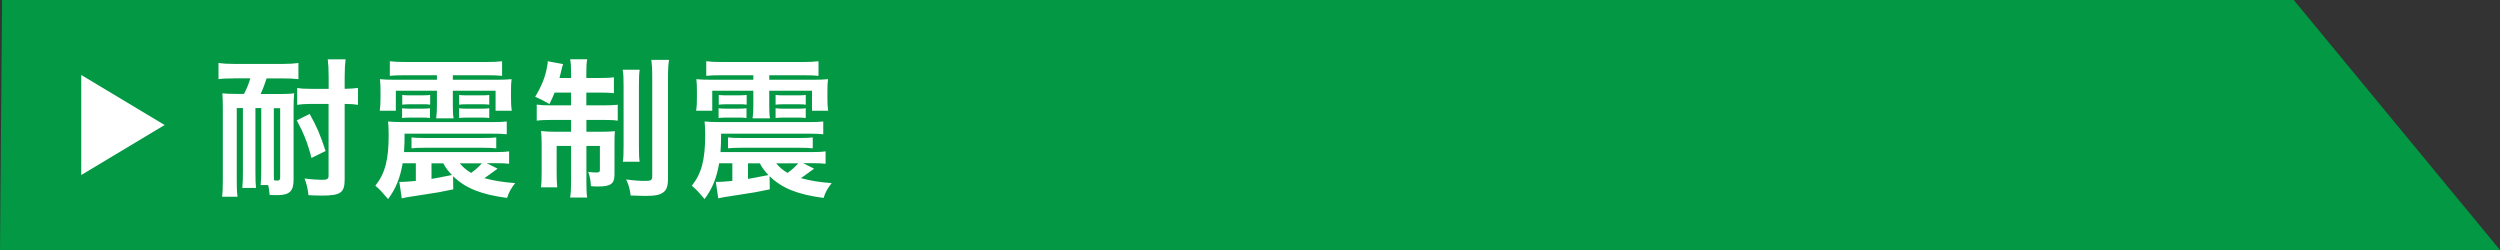
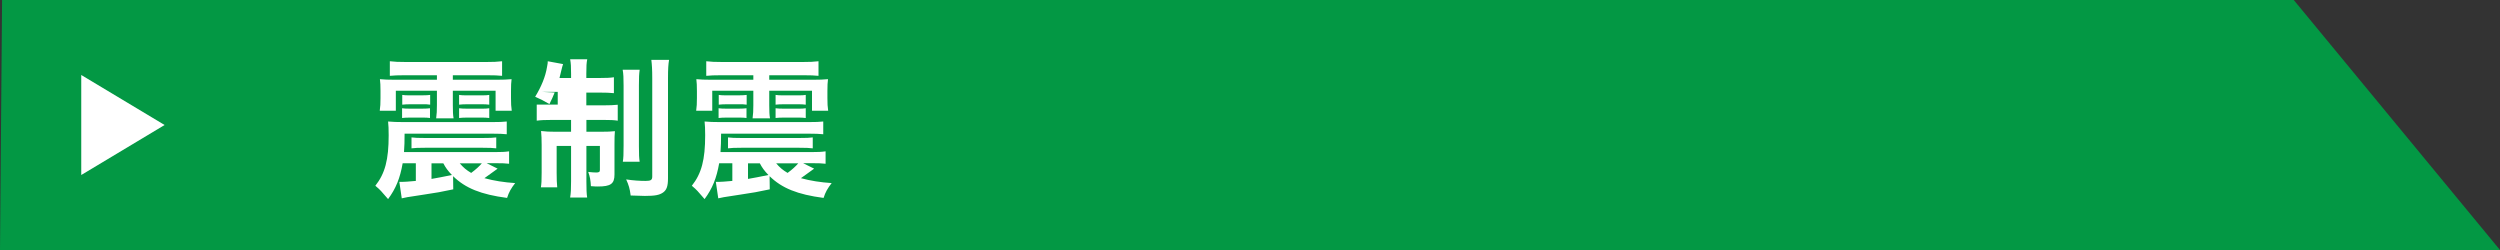
<svg xmlns="http://www.w3.org/2000/svg" id="_レイヤー_1" data-name="レイヤー 1" width="300" height="30" viewBox="0 0 300 30">
  <rect x="0" y="0" width="300" height="30" fill="#333333" stroke="none" />
  <defs>
    <style>
      .cls-1 {
        fill: #fff;
      }

      .cls-1, .cls-2 {
        stroke-width: 0px;
      }

      .cls-2 {
        fill: #039844;
      }
    </style>
  </defs>
  <polygon class="cls-2" points="0 30 300 30 275.25 0 .25 0 0 30" />
  <g>
    <polygon class="cls-1" points="19.75 15 9.75 21 9.75 9 19.75 15" />
    <g>
-       <path class="cls-1" d="M28.04,9.41c-.92,0-1.31.02-1.82.09v-1.94c.54.07,1.01.11,1.82.11h5.92c.83,0,1.3-.04,1.85-.11v1.94c-.61-.07-1.06-.09-1.84-.09h-1.98c-.18.59-.45,1.3-.72,1.87h2.43c.7,0,1.21-.02,1.6-.09-.05.5-.07,1.08-.07,1.75v8.61c0,1.42-.49,1.87-2.02,1.87q-.09,0-.85-.02c-.09-.77-.09-.79-.18-1.19h-.9c.05-.54.07-1.24.07-1.89v-7.35h-.7v7.69c0,.97.02,1.4.07,1.89h-1.64c.05-.54.07-1.24.07-1.89v-7.69h-.74v8.53c0,1.03.02,1.57.09,2.11h-1.85c.07-.54.09-1.13.09-2.11v-8.57c0-.59-.02-1.17-.05-1.73.43.05.94.07,1.71.07h.88c.34-.65.56-1.19.76-1.87h-2.02ZM32.86,20.32c0,.7,0,1.01.02,1.31l.11.02c.13.02.25.02.31.02.23,0,.32-.11.32-.41v-8.28h-.76v7.35ZM37.37,18.94c-.43-1.73-.96-3.04-1.76-4.5l1.55-.77c.88,1.57,1.26,2.48,1.91,4.45l-1.69.83ZM37.24,12.47c-.65,0-1.13.04-1.58.11v-2.03c.49.09.9.11,1.6.11h2.18v-1.42c0-.97-.04-1.53-.11-2.12h2.14c-.07.63-.11,1.19-.11,2.12v1.42c.7-.02,1.1-.04,1.6-.11v2.03c-.45-.07-.86-.11-1.6-.11v9.06c0,1.6-.49,1.94-2.72,1.94-.56,0-1.06-.02-1.62-.05-.11-.85-.2-1.28-.47-2,.83.11,1.62.16,2.14.16.56,0,.74-.11.74-.49v-8.62h-2.2Z" />
      <path class="cls-1" d="M59.7,20.25c-1.1.79-1.31.95-1.57,1.13,1.17.32,2.36.5,3.69.59-.49.63-.76,1.1-.97,1.78-3.13-.41-5.01-1.17-6.48-2.61l.02,1.58c-1.24.27-2.23.45-3.51.63-.7.11-1.39.22-2,.31q-.2.04-.67.14l-.29-1.98h.47c.23,0,.47-.02,1.51-.11v-2.12h-1.58c-.32,1.82-.81,3.02-1.75,4.3q-.22-.23-.85-.97c-.14-.16-.34-.34-.68-.63,1.17-1.48,1.6-3.13,1.6-6.05,0-.81-.02-1.12-.07-1.66.59.05,1.04.07,1.87.07h10.59c.92,0,1.3-.02,1.78-.07v1.53c-.52-.05-.9-.07-1.75-.07h-10.51c0,1.04-.02,1.39-.07,2.21h10.88c.85,0,1.24-.02,1.73-.09v1.49c-.49-.05-.76-.07-1.75-.07h-.95l1.31.65ZM48.58,9.03c-.83,0-1.3.02-1.8.07v-1.75c.56.07,1.08.09,1.93.09h9.63c.83,0,1.35-.02,1.91-.09v1.75c-.5-.05-.95-.07-1.8-.07h-4.11v.54h5.29c.67,0,1.28-.02,1.76-.07-.05.43-.07.7-.07,1.42v.86c0,.68.02,1.01.09,1.51h-1.94v-2.4h-5.13v1.73c0,.76.02,1.19.09,1.58h-2.09c.07-.49.09-.94.09-1.58v-1.73h-4.93v2.4h-1.93c.07-.5.09-.86.09-1.51v-.86c0-.7-.02-.97-.07-1.42.52.05.97.07,1.78.07h5.06v-.54h-3.85ZM48.25,12.99c.27.04.52.05.99.05h1.39c.45,0,.74-.02.97-.05v1.17c-.25-.04-.49-.05-.97-.05h-1.39c-.49,0-.72.02-.99.05v-1.17ZM48.27,11.39c.31.05.47.05.99.05h1.39c.5,0,.7-.02.97-.05v1.17c-.31-.05-.49-.05-.97-.05h-1.39c-.47,0-.67.02-.99.05v-1.17ZM49.39,16.49c.41.05.74.07,1.67.07h6.82c.96,0,1.24-.02,1.67-.07v1.31c-.45-.05-.76-.07-1.69-.07h-6.79c-.94,0-1.26.02-1.69.07v-1.31ZM51.78,21.47q.95-.16,2.45-.47c-.5-.52-.77-.9-1.03-1.4h-1.42v1.87ZM58.71,12.56c-.31-.04-.52-.05-.97-.05h-1.66c-.47,0-.67.02-.99.05v-1.17c.29.05.49.05.99.05h1.66c.52,0,.67,0,.97-.05v1.17ZM58.71,14.16c-.31-.04-.52-.05-.97-.05h-1.66c-.47,0-.67.02-.99.05v-1.17c.32.04.52.05.99.05h1.66c.49,0,.65,0,.97-.05v1.17ZM55.17,19.6c.43.5.79.81,1.37,1.15.56-.41.97-.79,1.28-1.15h-2.65Z" />
-       <path class="cls-1" d="M66.56,11.1c-.22.54-.32.77-.63,1.39-.7-.41-1.03-.58-1.71-.88.74-1.21,1.24-2.43,1.42-3.56.09-.43.09-.54.09-.7l1.84.34c-.05.14-.14.45-.2.72-.04.2-.14.59-.23.95h1.39v-.5c0-.86-.02-1.24-.11-1.75h2.05c-.09.45-.11.83-.11,1.71v.54h1.53c.88,0,1.31-.02,1.78-.09v1.91c-.5-.05-.95-.07-1.78-.07h-1.53v1.53h2.11c.7,0,1.15-.02,1.66-.07v1.91c-.45-.07-.86-.09-1.73-.09h-2.03v1.42h1.75c.79,0,1.17-.02,1.67-.07-.04.43-.05.79-.05,1.6v3.6c0,1.12-.45,1.44-2,1.44-.16,0-.32,0-.83-.04-.04-.74-.11-1.12-.32-1.71.29.04.76.07.95.07.34,0,.45-.07.45-.31v-2.88h-1.62v4.25c0,.97.02,1.46.09,1.94h-2.04c.09-.56.11-1.01.11-1.96v-4.23h-1.73v3.22c0,.77.02,1.28.07,1.75h-1.96c.07-.47.09-.79.09-1.76v-3.31c0-.7-.02-1.19-.07-1.69.56.07,1.01.09,1.75.09h1.85v-1.42h-2.27c-.83,0-1.35.02-1.85.09v-1.93c.47.07.9.09,1.6.09h2.52v-1.53h-1.96ZM76.76,8.37c-.07.49-.09.97-.09,1.87v7.26c0,1.08.02,1.46.09,1.91h-2.02c.07-.47.09-.79.09-1.93v-7.2c0-.92-.02-1.42-.11-1.91h2.03ZM80.29,7.18c-.09.52-.13,1.06-.13,2.18v12.03c0,.95-.16,1.4-.59,1.71-.45.31-.97.41-2.18.41-.09,0-.65-.02-1.71-.05-.11-.85-.22-1.22-.54-1.93.85.13,1.67.18,2.32.18s.81-.11.81-.54v-11.76c0-1.08-.04-1.66-.11-2.23h2.12Z" />
+       <path class="cls-1" d="M66.56,11.1c-.22.54-.32.77-.63,1.39-.7-.41-1.03-.58-1.71-.88.74-1.21,1.24-2.43,1.42-3.56.09-.43.09-.54.09-.7l1.84.34c-.05.14-.14.45-.2.72-.04.2-.14.59-.23.95h1.39v-.5c0-.86-.02-1.24-.11-1.75h2.05c-.09.45-.11.83-.11,1.71v.54h1.53c.88,0,1.31-.02,1.78-.09v1.91c-.5-.05-.95-.07-1.78-.07h-1.53v1.53h2.11c.7,0,1.15-.02,1.66-.07v1.91c-.45-.07-.86-.09-1.73-.09h-2.03v1.42h1.75c.79,0,1.17-.02,1.67-.07-.04.43-.05.79-.05,1.6v3.6c0,1.12-.45,1.44-2,1.44-.16,0-.32,0-.83-.04-.04-.74-.11-1.12-.32-1.71.29.04.76.07.95.07.34,0,.45-.07.45-.31v-2.88h-1.62v4.25c0,.97.02,1.46.09,1.94h-2.04c.09-.56.11-1.01.11-1.96v-4.23h-1.73v3.22c0,.77.02,1.28.07,1.75h-1.96c.07-.47.09-.79.09-1.76v-3.31c0-.7-.02-1.19-.07-1.69.56.07,1.01.09,1.75.09h1.85v-1.42h-2.27c-.83,0-1.35.02-1.85.09v-1.93h2.52v-1.53h-1.96ZM76.76,8.37c-.07.49-.09.97-.09,1.87v7.26c0,1.08.02,1.46.09,1.91h-2.02c.07-.47.09-.79.09-1.93v-7.2c0-.92-.02-1.42-.11-1.91h2.03ZM80.29,7.18c-.09.52-.13,1.06-.13,2.18v12.03c0,.95-.16,1.4-.59,1.71-.45.31-.97.41-2.18.41-.09,0-.65-.02-1.71-.05-.11-.85-.22-1.22-.54-1.93.85.13,1.67.18,2.32.18s.81-.11.81-.54v-11.76c0-1.08-.04-1.66-.11-2.23h2.12Z" />
      <path class="cls-1" d="M97.68,20.25c-1.1.79-1.31.95-1.57,1.13,1.17.32,2.36.5,3.69.59-.49.63-.76,1.1-.97,1.78-3.13-.41-5.01-1.17-6.48-2.61l.02,1.58c-1.24.27-2.23.45-3.51.63-.7.11-1.39.22-2,.31q-.2.04-.67.14l-.29-1.98h.47c.23,0,.47-.02,1.51-.11v-2.12h-1.58c-.32,1.82-.81,3.02-1.75,4.3q-.22-.23-.85-.97c-.14-.16-.34-.34-.68-.63,1.17-1.48,1.6-3.13,1.6-6.05,0-.81-.02-1.12-.07-1.66.59.05,1.04.07,1.87.07h10.59c.92,0,1.3-.02,1.78-.07v1.53c-.52-.05-.9-.07-1.75-.07h-10.51c0,1.04-.02,1.39-.07,2.21h10.88c.85,0,1.24-.02,1.73-.09v1.49c-.49-.05-.76-.07-1.75-.07h-.95l1.31.65ZM86.55,9.03c-.83,0-1.3.02-1.8.07v-1.75c.56.07,1.08.09,1.93.09h9.63c.83,0,1.35-.02,1.91-.09v1.75c-.5-.05-.95-.07-1.8-.07h-4.11v.54h5.29c.67,0,1.28-.02,1.76-.07-.05.43-.07.7-.07,1.42v.86c0,.68.02,1.01.09,1.51h-1.94v-2.4h-5.13v1.73c0,.76.02,1.19.09,1.58h-2.09c.07-.49.09-.94.09-1.58v-1.73h-4.93v2.4h-1.93c.07-.5.09-.86.09-1.51v-.86c0-.7-.02-.97-.07-1.42.52.05.97.07,1.78.07h5.06v-.54h-3.85ZM86.23,12.99c.27.04.52.05.99.05h1.39c.45,0,.74-.02.97-.05v1.17c-.25-.04-.49-.05-.97-.05h-1.39c-.49,0-.72.02-.99.05v-1.17ZM86.25,11.39c.31.05.47.05.99.05h1.39c.5,0,.7-.02.97-.05v1.17c-.31-.05-.49-.05-.97-.05h-1.39c-.47,0-.67.02-.99.05v-1.17ZM87.37,16.49c.41.05.74.07,1.67.07h6.82c.96,0,1.24-.02,1.67-.07v1.31c-.45-.05-.76-.07-1.69-.07h-6.79c-.94,0-1.26.02-1.69.07v-1.31ZM89.76,21.47q.95-.16,2.45-.47c-.5-.52-.77-.9-1.03-1.4h-1.42v1.87ZM96.69,12.56c-.31-.04-.52-.05-.97-.05h-1.66c-.47,0-.67.02-.99.05v-1.17c.29.05.49.05.99.05h1.66c.52,0,.67,0,.97-.05v1.17ZM96.69,14.16c-.31-.04-.52-.05-.97-.05h-1.66c-.47,0-.67.02-.99.05v-1.17c.32.04.52.05.99.05h1.66c.49,0,.65,0,.97-.05v1.17ZM93.14,19.6c.43.5.79.81,1.37,1.15.56-.41.97-.79,1.28-1.15h-2.65Z" />
    </g>
  </g>
</svg>